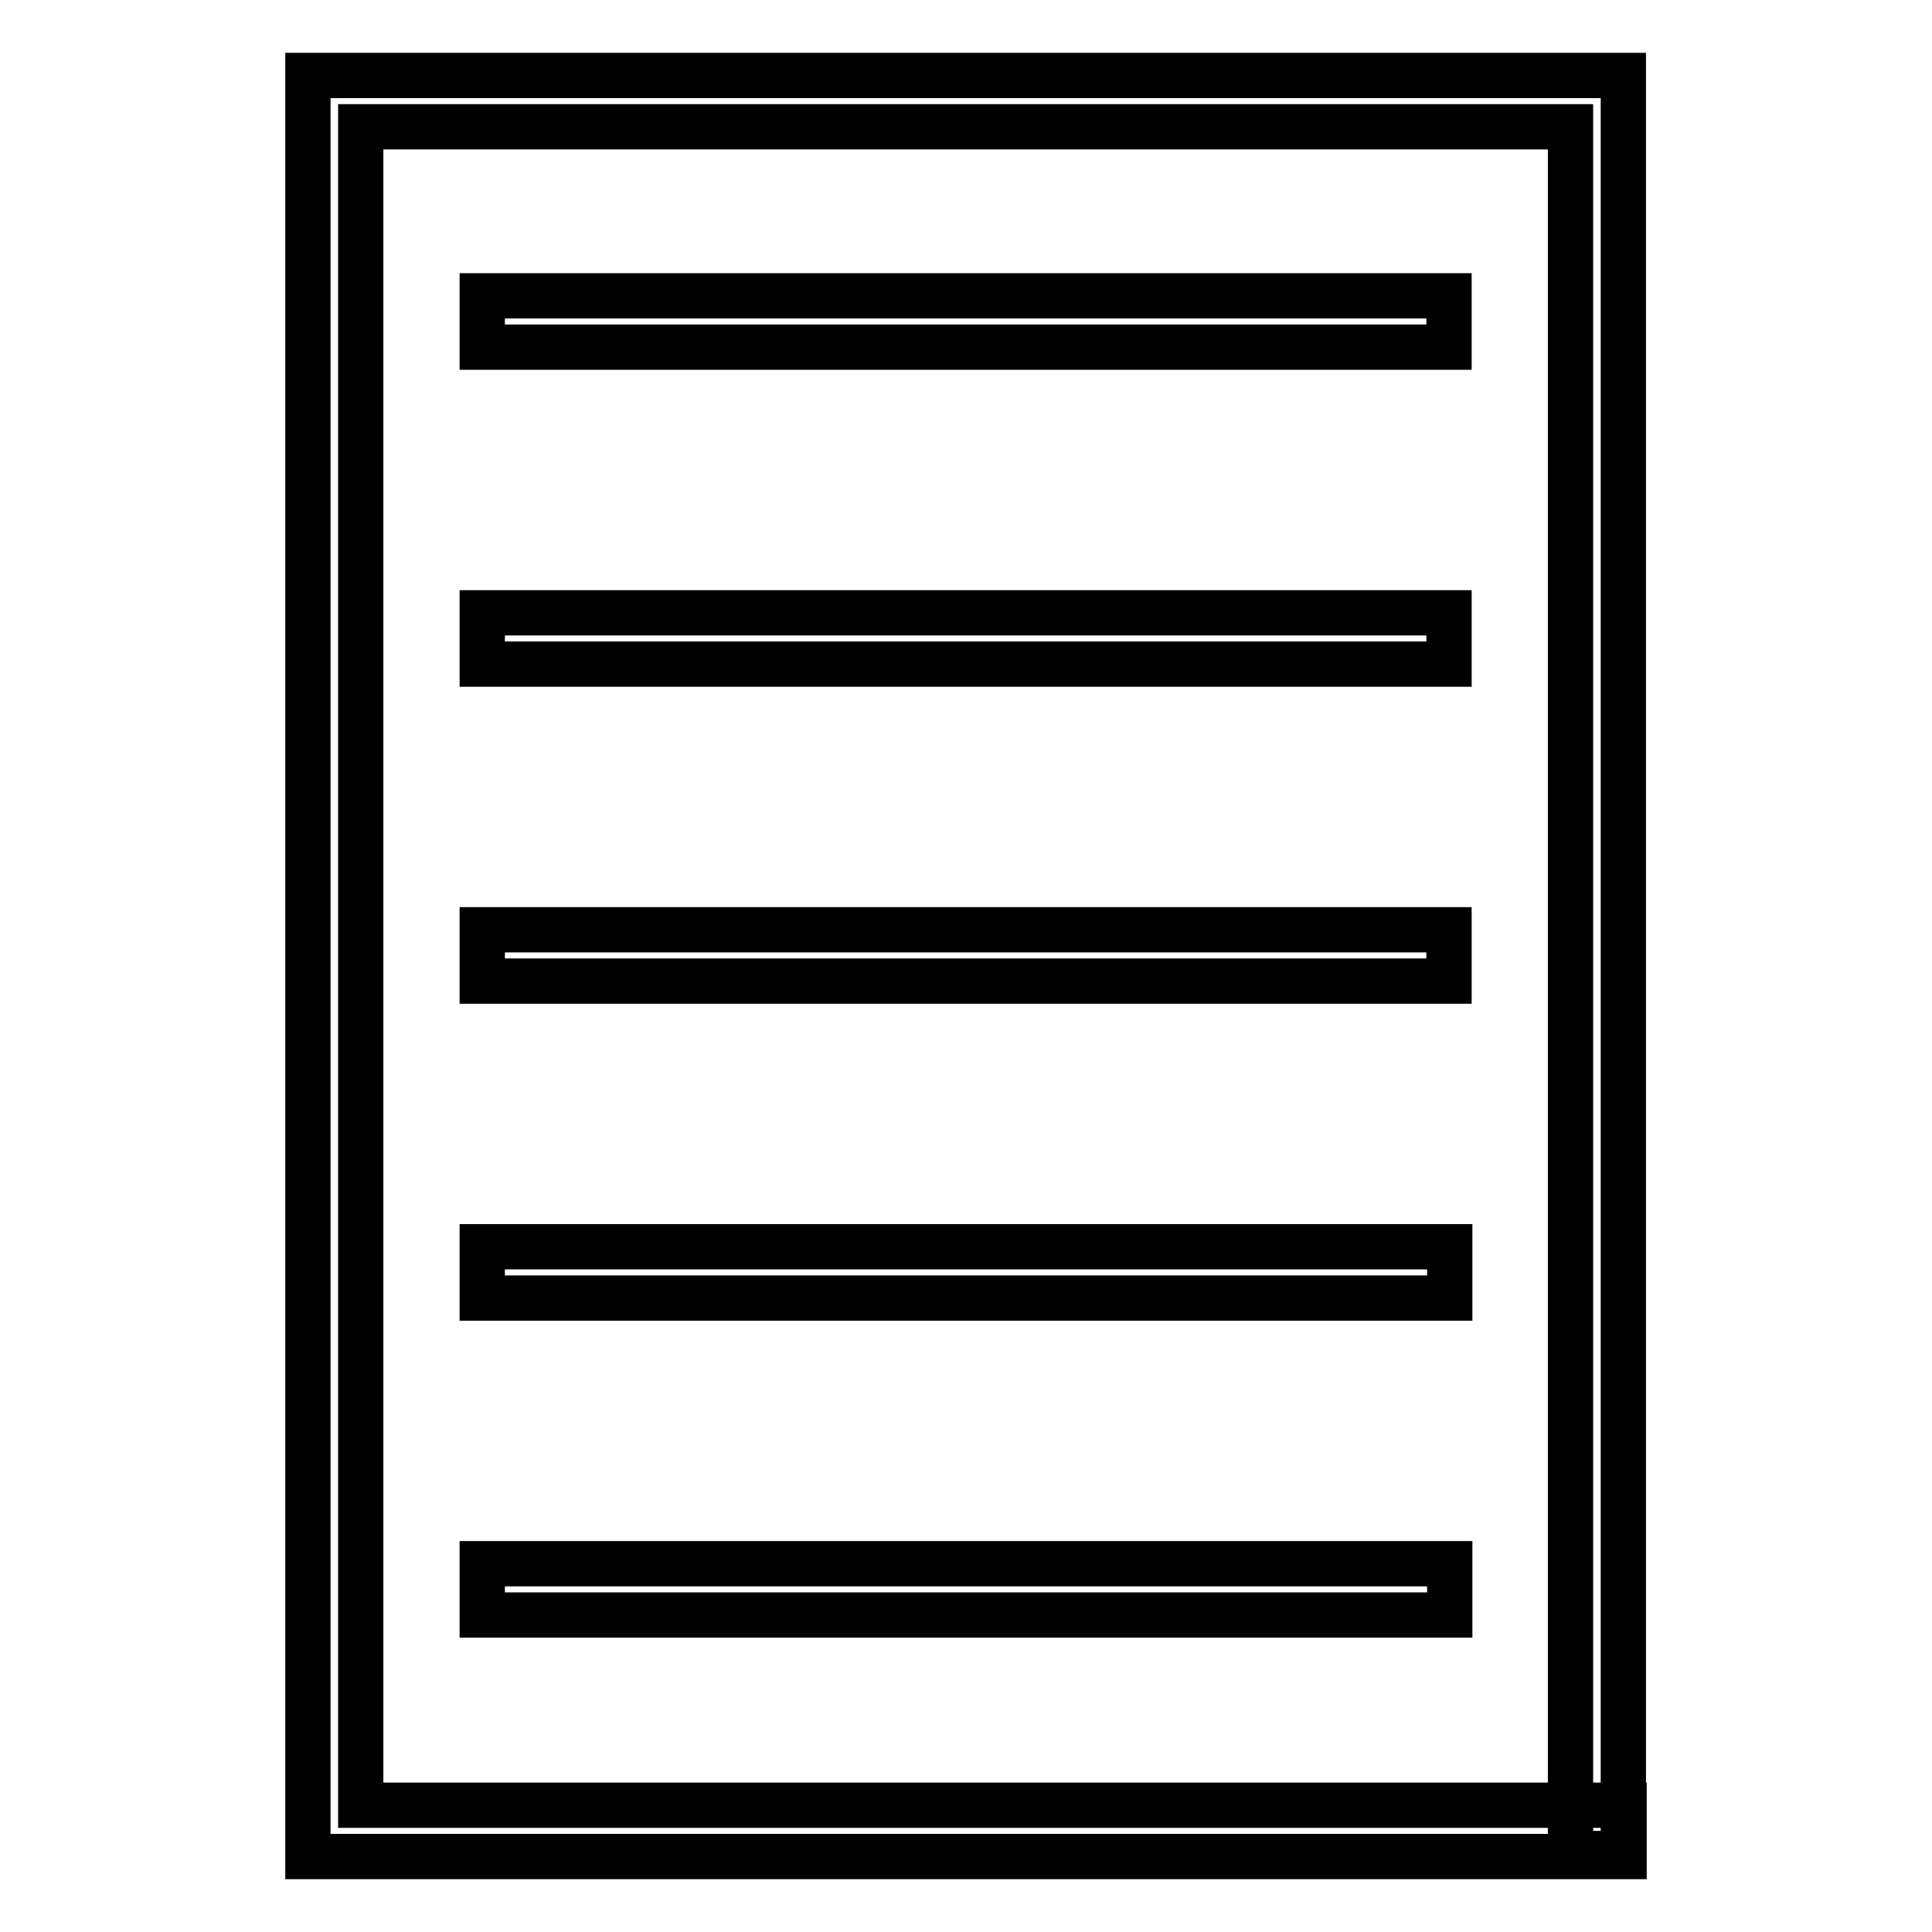
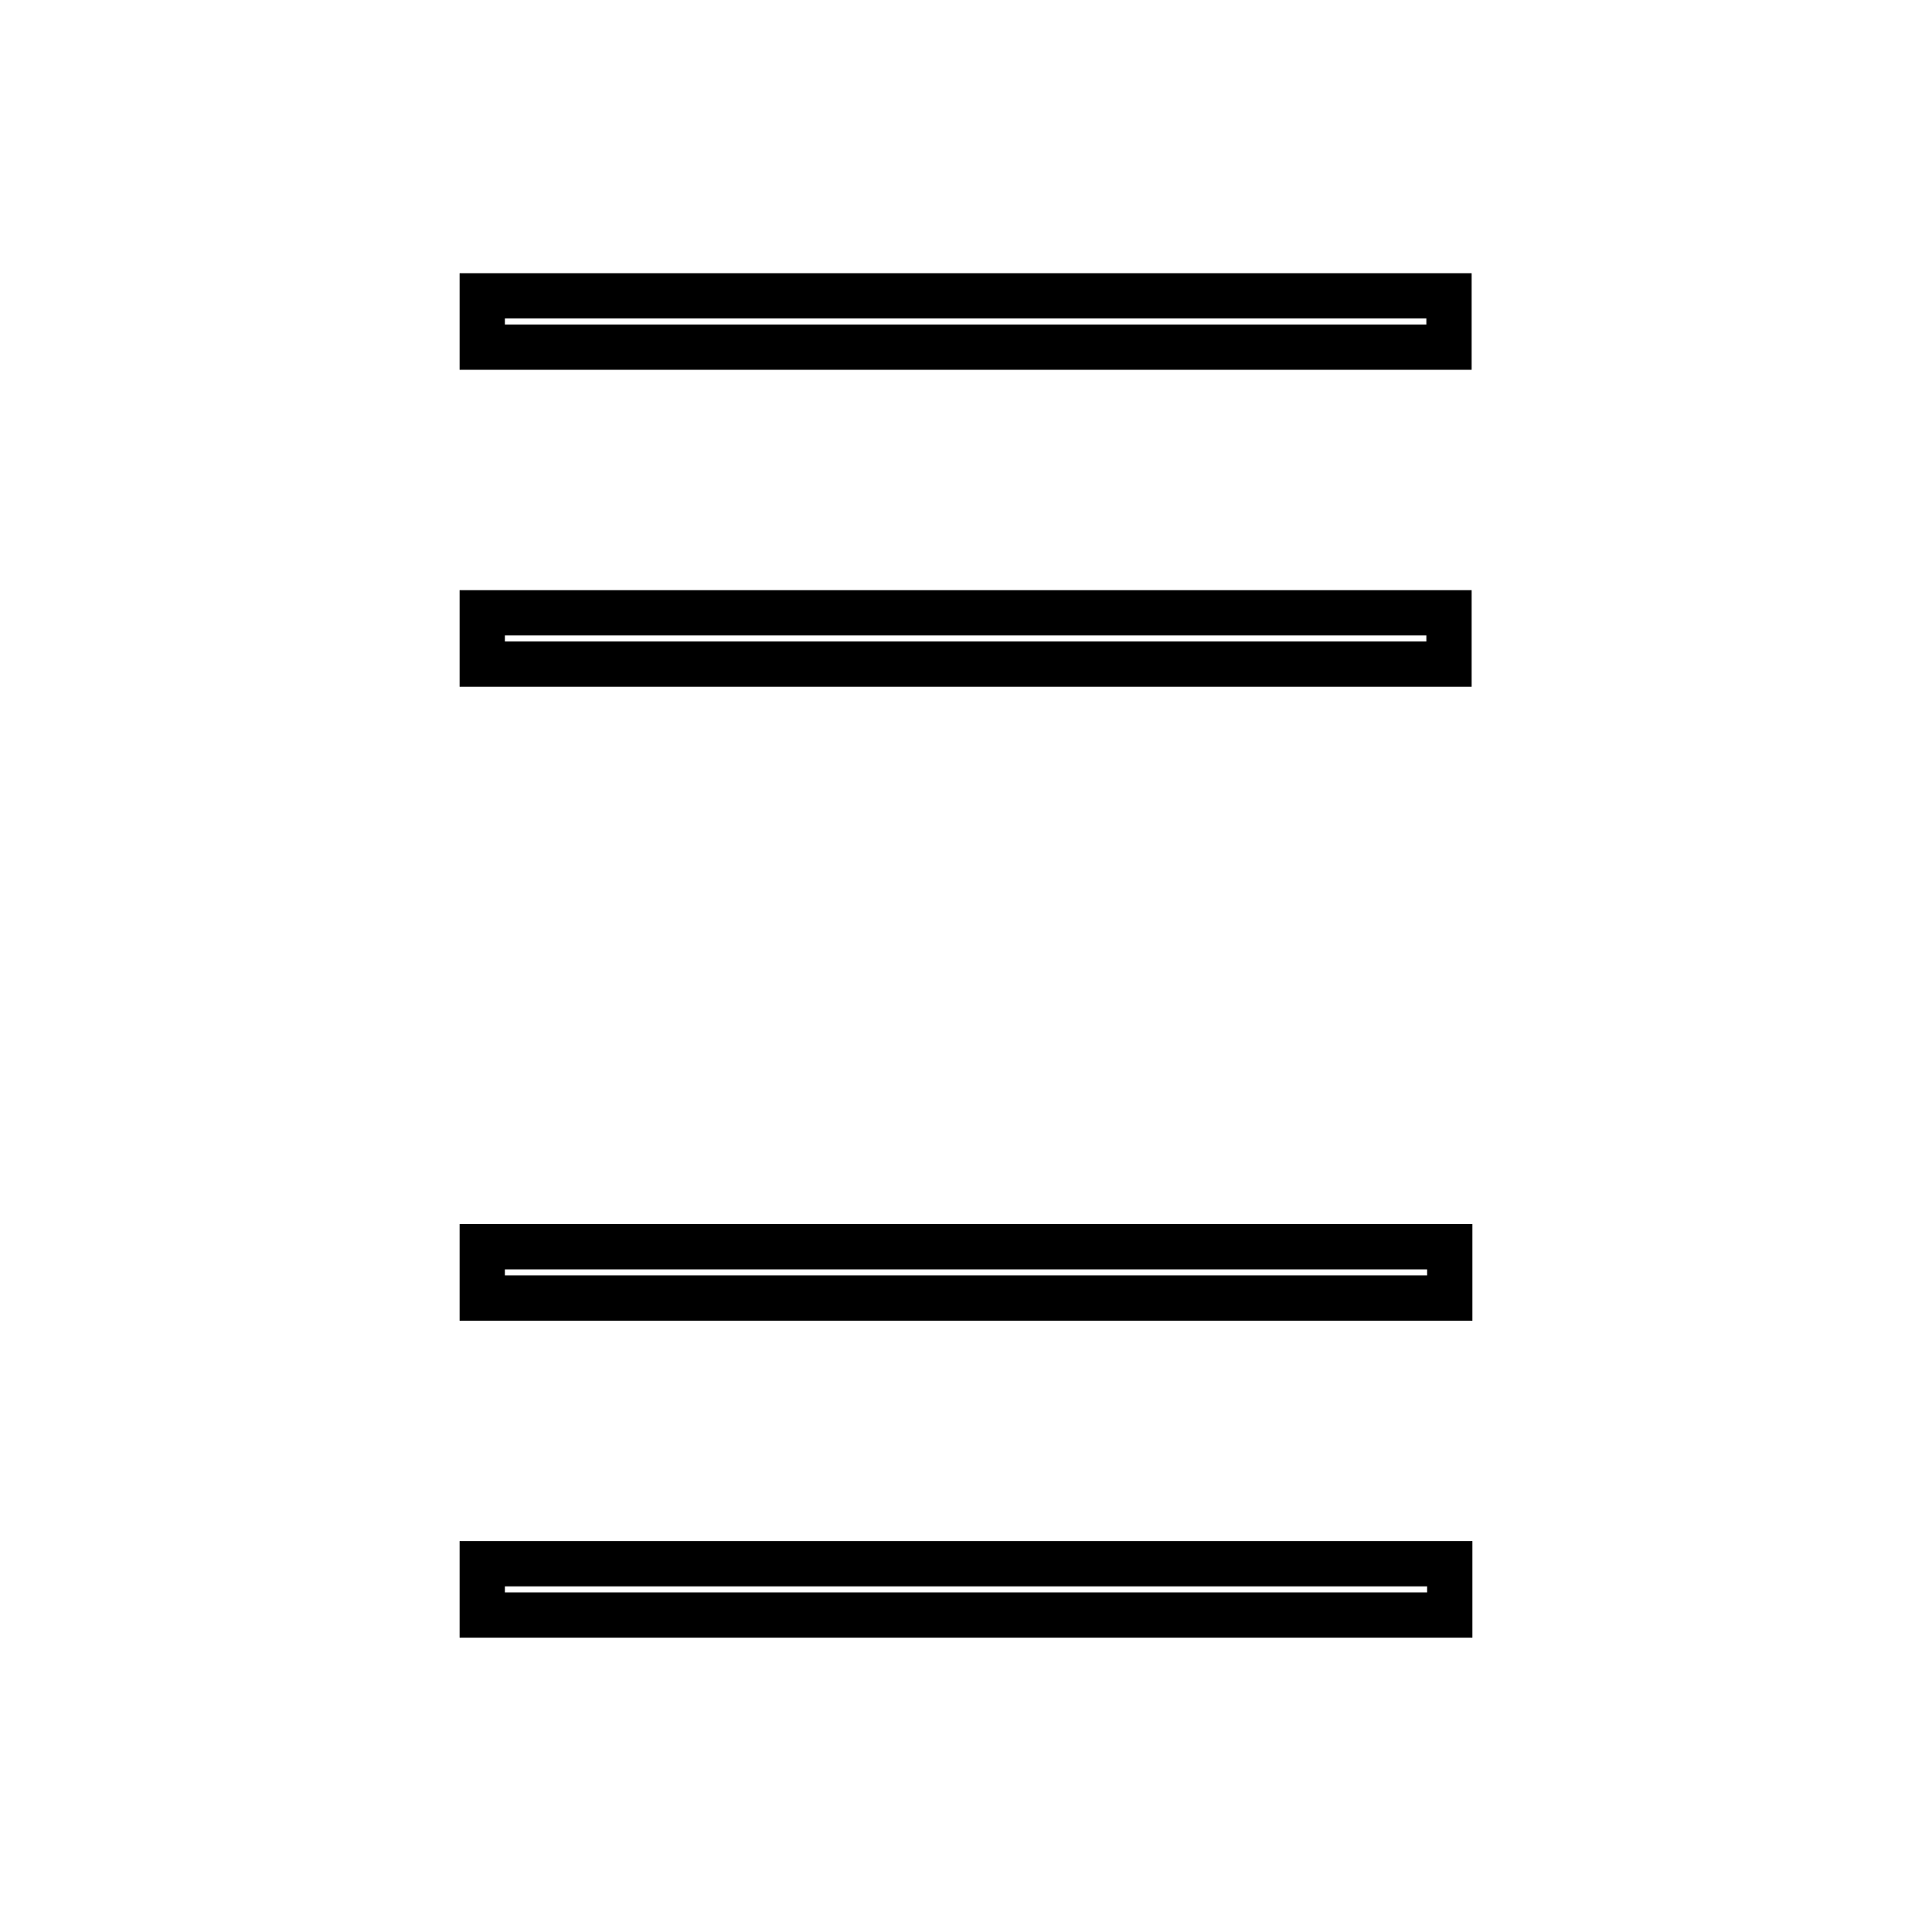
<svg xmlns="http://www.w3.org/2000/svg" version="1.1" x="0px" y="0px" viewBox="0 0 256 256" enable-background="new 0 0 256 256" xml:space="preserve">
  <g>
    <g>
-       <path stroke-width="6" fill-opacity="0" stroke="#000000" d="M47.8,16.8h160.3v228.8h7V10H40.8v236h174.4v-6.8H47.8V16.8z" />
      <path stroke-width="6" fill-opacity="0" stroke="#000000" d="M63.9,39.2h128.1V46H63.9V39.2z" />
      <path stroke-width="6" fill-opacity="0" stroke="#000000" d="M63.9,81.2h128.1V88H63.9V81.2z" />
-       <path stroke-width="6" fill-opacity="0" stroke="#000000" d="M63.9,123.2h128.1v6.8H63.9V123.2L63.9,123.2z" />
      <path stroke-width="6" fill-opacity="0" stroke="#000000" d="M63.9,207.2h128.2v6.8H63.9V207.2z" />
      <path stroke-width="6" fill-opacity="0" stroke="#000000" d="M63.9,165.2h128.2v6.8H63.9V165.2z" />
    </g>
  </g>
</svg>